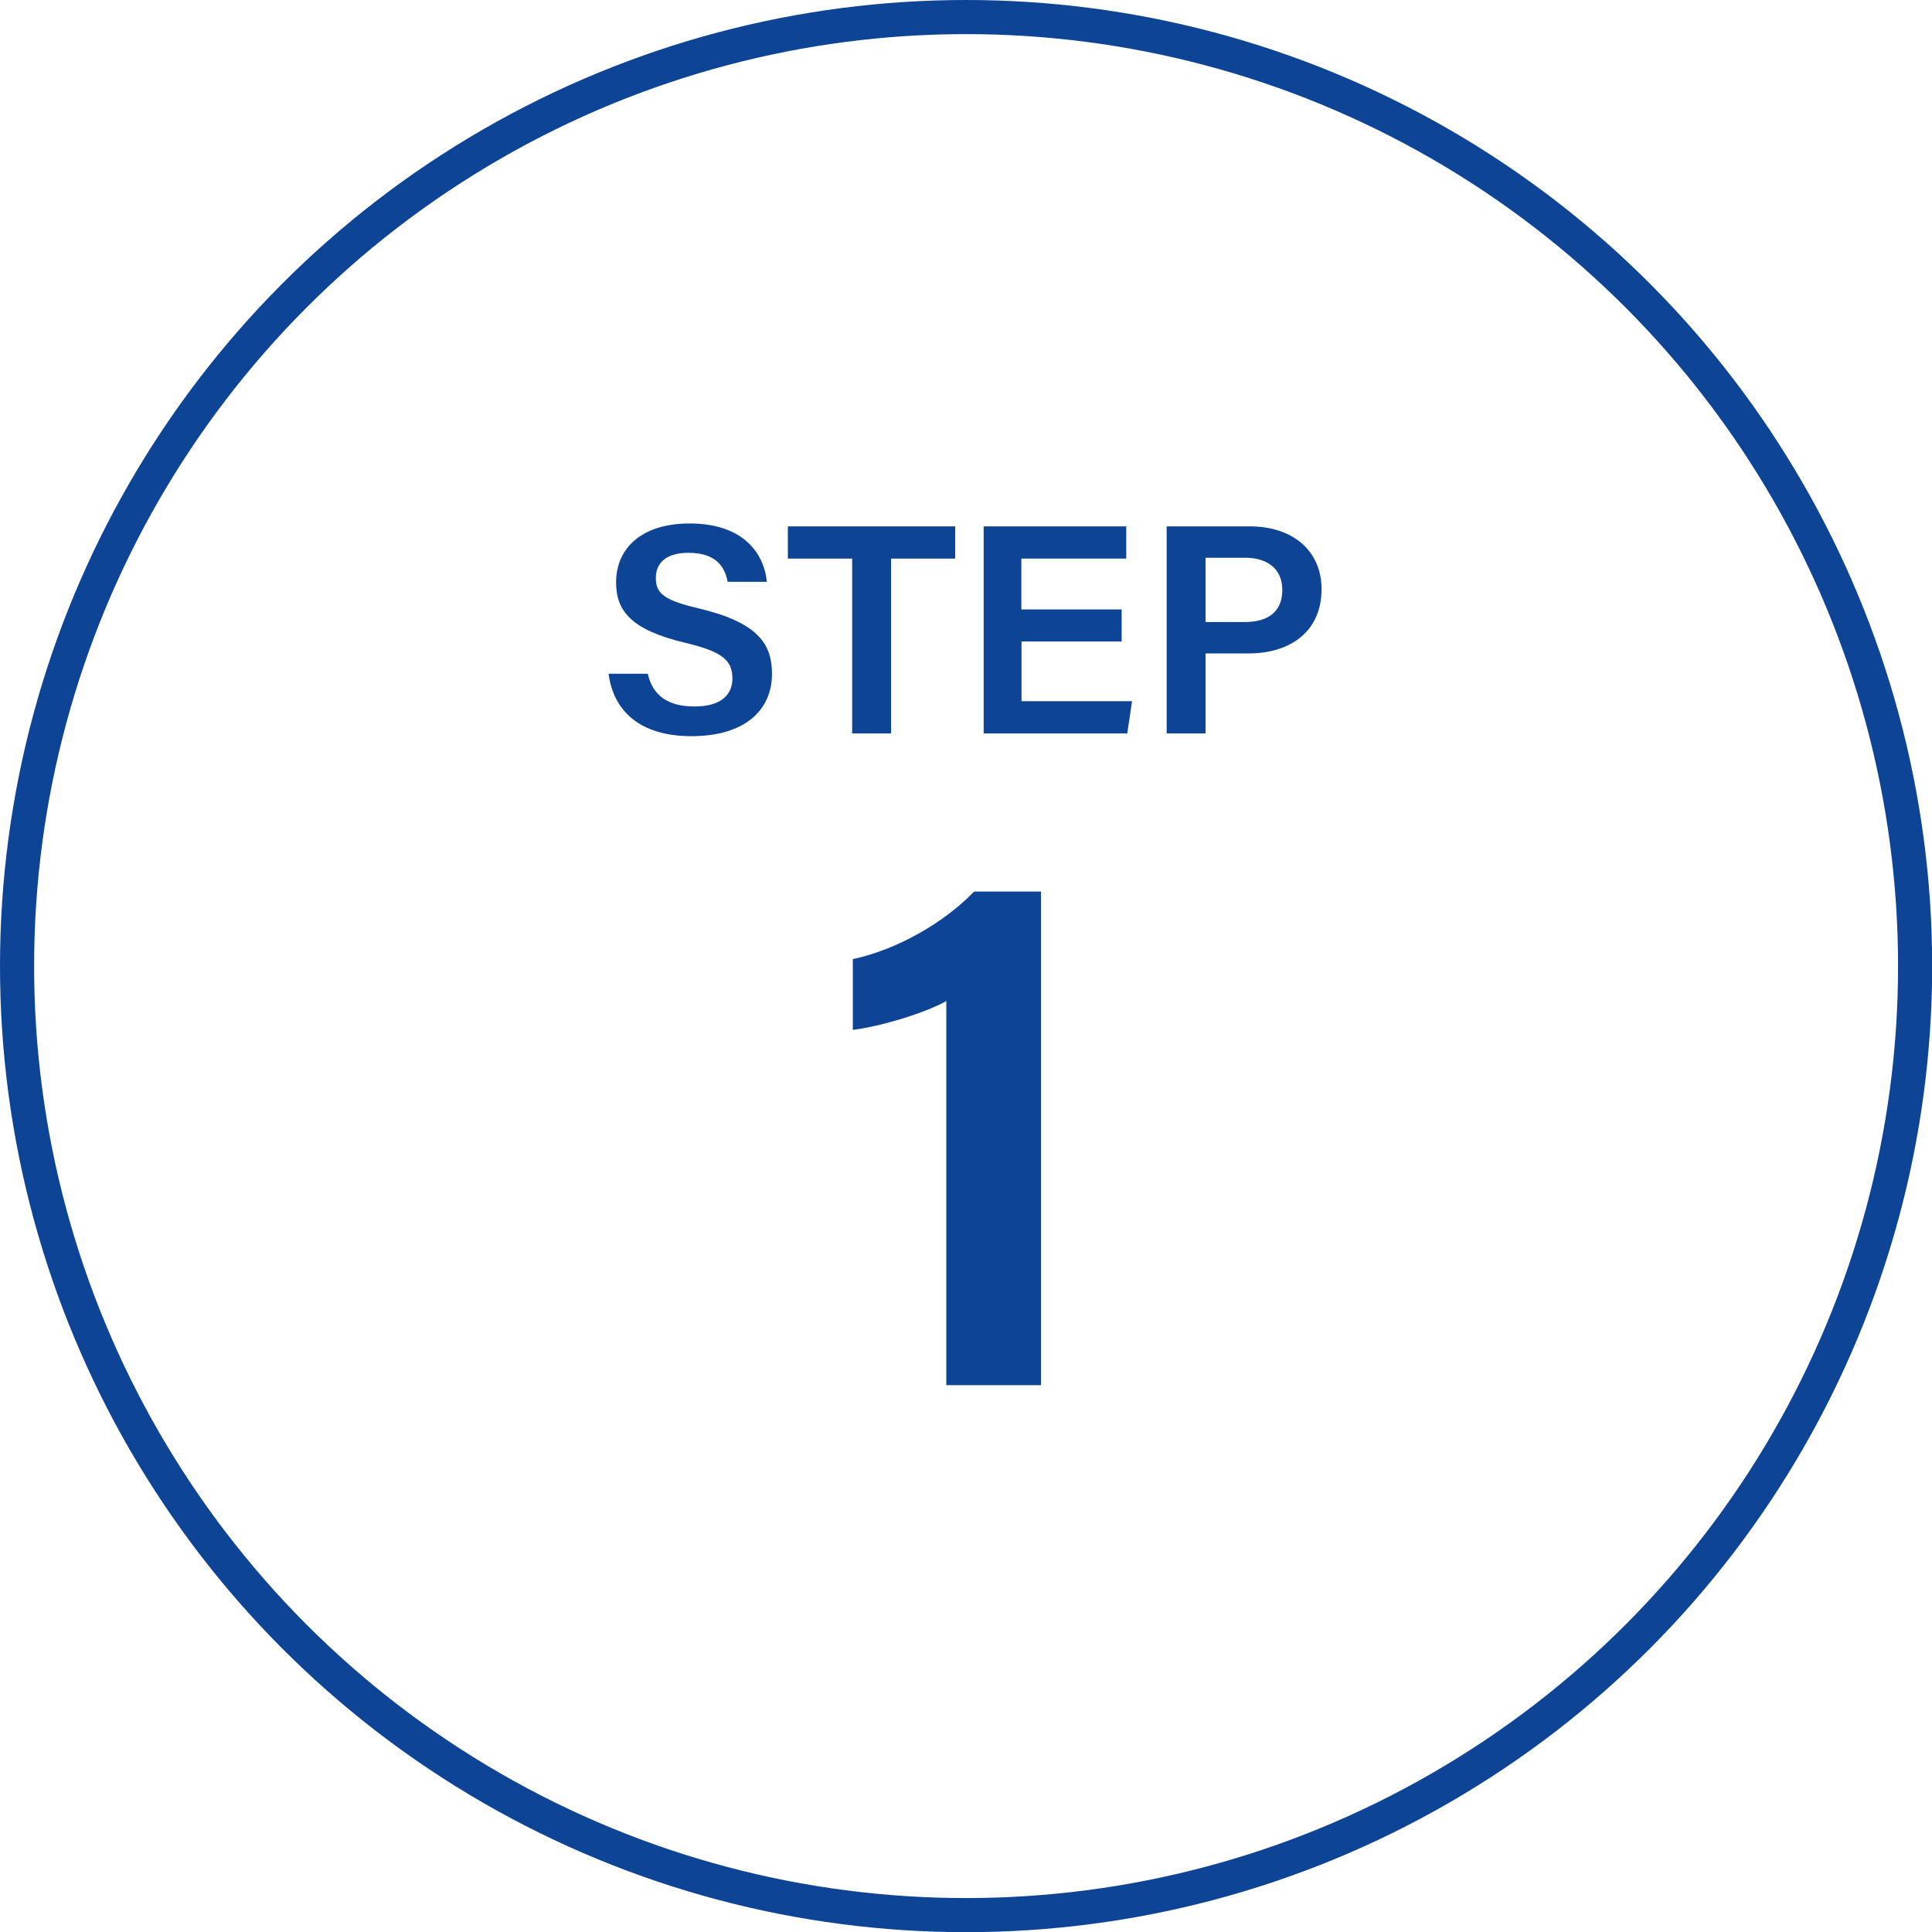
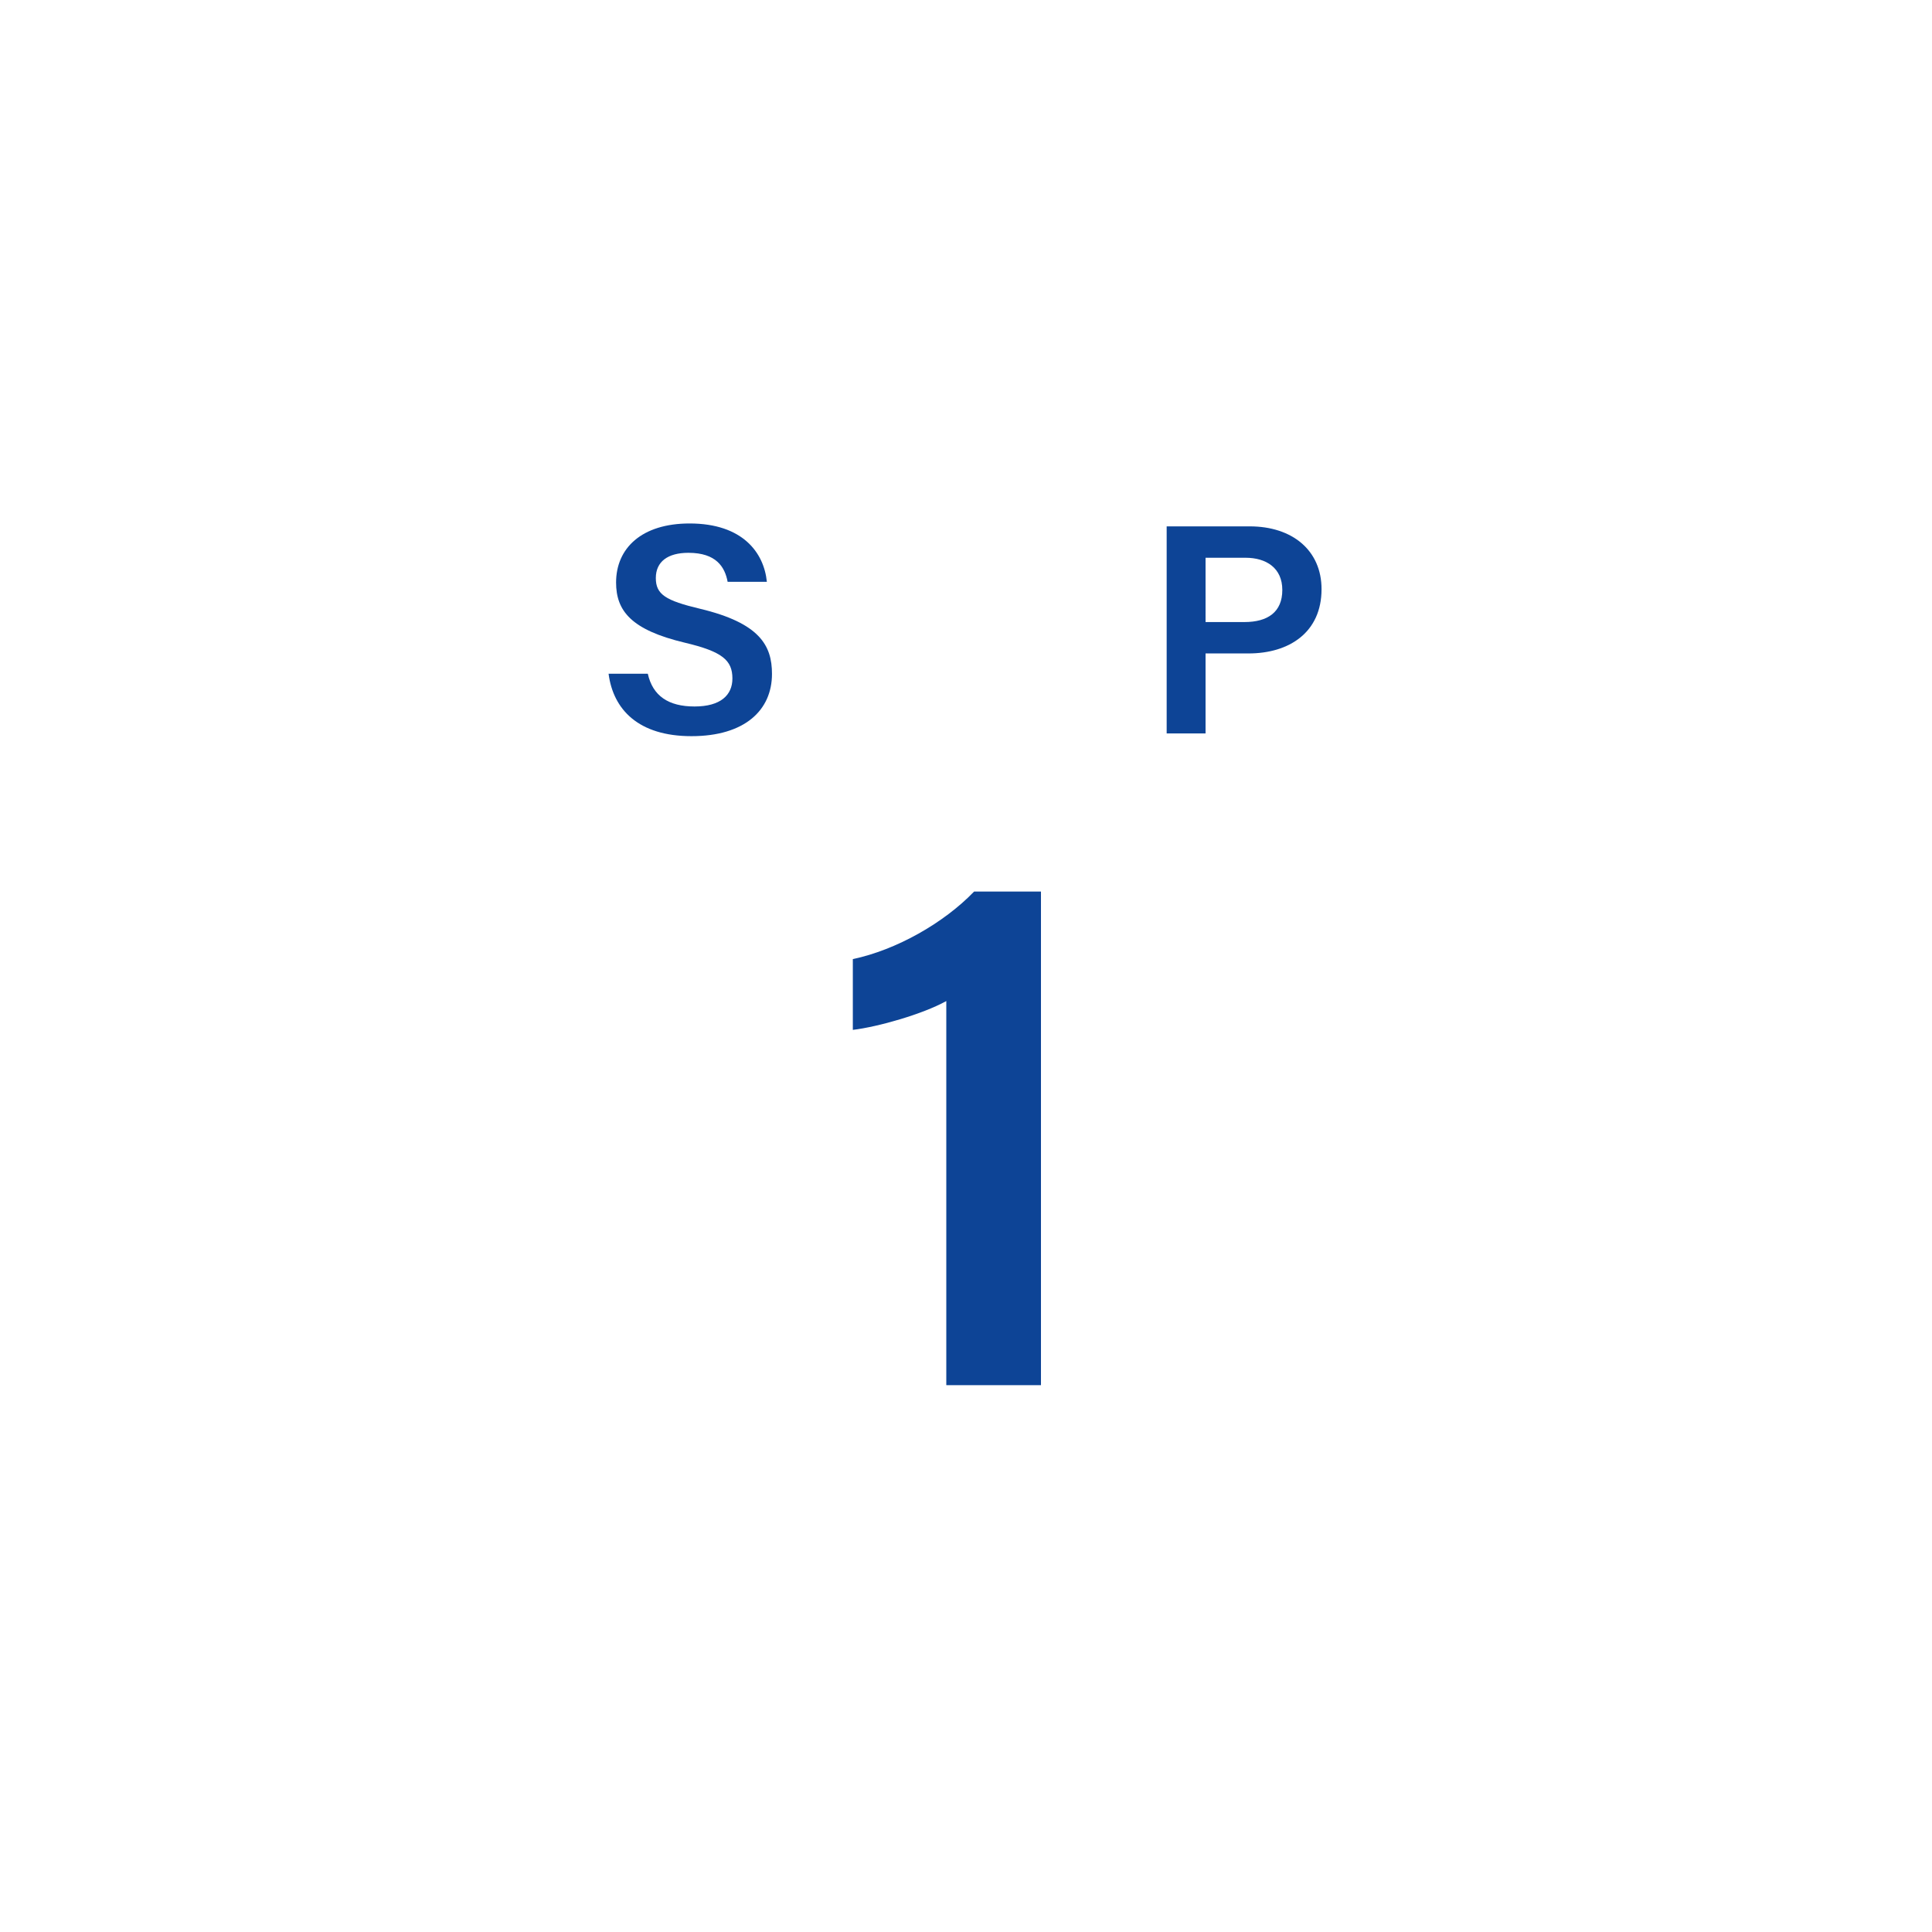
<svg xmlns="http://www.w3.org/2000/svg" id="_レイヤー_2" data-name="レイヤー 2" viewBox="0 0 113.27 113.27">
  <defs>
    <style>
      .cls-1 {
        fill: none;
        stroke: #0d4496;
        stroke-miterlimit: 10;
        stroke-width: 2px;
      }

      .cls-2 {
        fill: #0d4496;
      }
    </style>
  </defs>
  <g id="_テキスト" data-name="テキスト">
    <g>
-       <circle class="cls-1" cx="56.64" cy="56.64" r="55.64" />
      <g>
        <path class="cls-2" d="M37.98,39.5c.29,1.3,1.21,1.92,2.74,1.92s2.22-.67,2.22-1.64c0-1.07-.59-1.58-2.79-2.1-3.15-.75-4.03-1.87-4.03-3.53,0-2.01,1.5-3.46,4.31-3.46,3.11,0,4.36,1.71,4.53,3.42h-2.3c-.16-.86-.66-1.7-2.3-1.7-1.21,0-1.91.52-1.91,1.48s.57,1.32,2.59,1.8c3.51.84,4.22,2.16,4.22,3.82,0,2.13-1.6,3.65-4.72,3.65s-4.59-1.57-4.86-3.66h2.3Z" />
-         <path class="cls-2" d="M49.96,32.75h-3.77v-1.89h9.81v1.89h-3.76v10.25h-2.28v-10.25Z" />
-         <path class="cls-2" d="M65.77,37.61h-5.88v3.5h6.48l-.28,1.89h-8.42v-12.14h8.36v1.89h-6.15v2.98h5.88v1.89Z" />
-         <path class="cls-2" d="M68.39,30.86h4.88c2.5,0,4.21,1.41,4.21,3.68,0,2.54-1.9,3.77-4.28,3.77h-2.52v4.69h-2.28v-12.14ZM70.68,36.47h2.28c1.37,0,2.22-.59,2.22-1.88s-.94-1.89-2.16-1.89h-2.34v3.77Z" />
+         <path class="cls-2" d="M68.39,30.86h4.88c2.5,0,4.21,1.41,4.21,3.68,0,2.54-1.9,3.77-4.28,3.77h-2.52v4.69h-2.28v-12.14ZM70.68,36.47h2.28c1.37,0,2.22-.59,2.22-1.88s-.94-1.89-2.16-1.89h-2.34Z" />
        <path class="cls-2" d="M55.48,81.2v-22.51c-1.37.76-3.98,1.51-5.48,1.69v-4.15c2.56-.54,5.34-2.12,7.11-3.96h3.92v28.94h-5.54Z" />
      </g>
    </g>
  </g>
</svg>